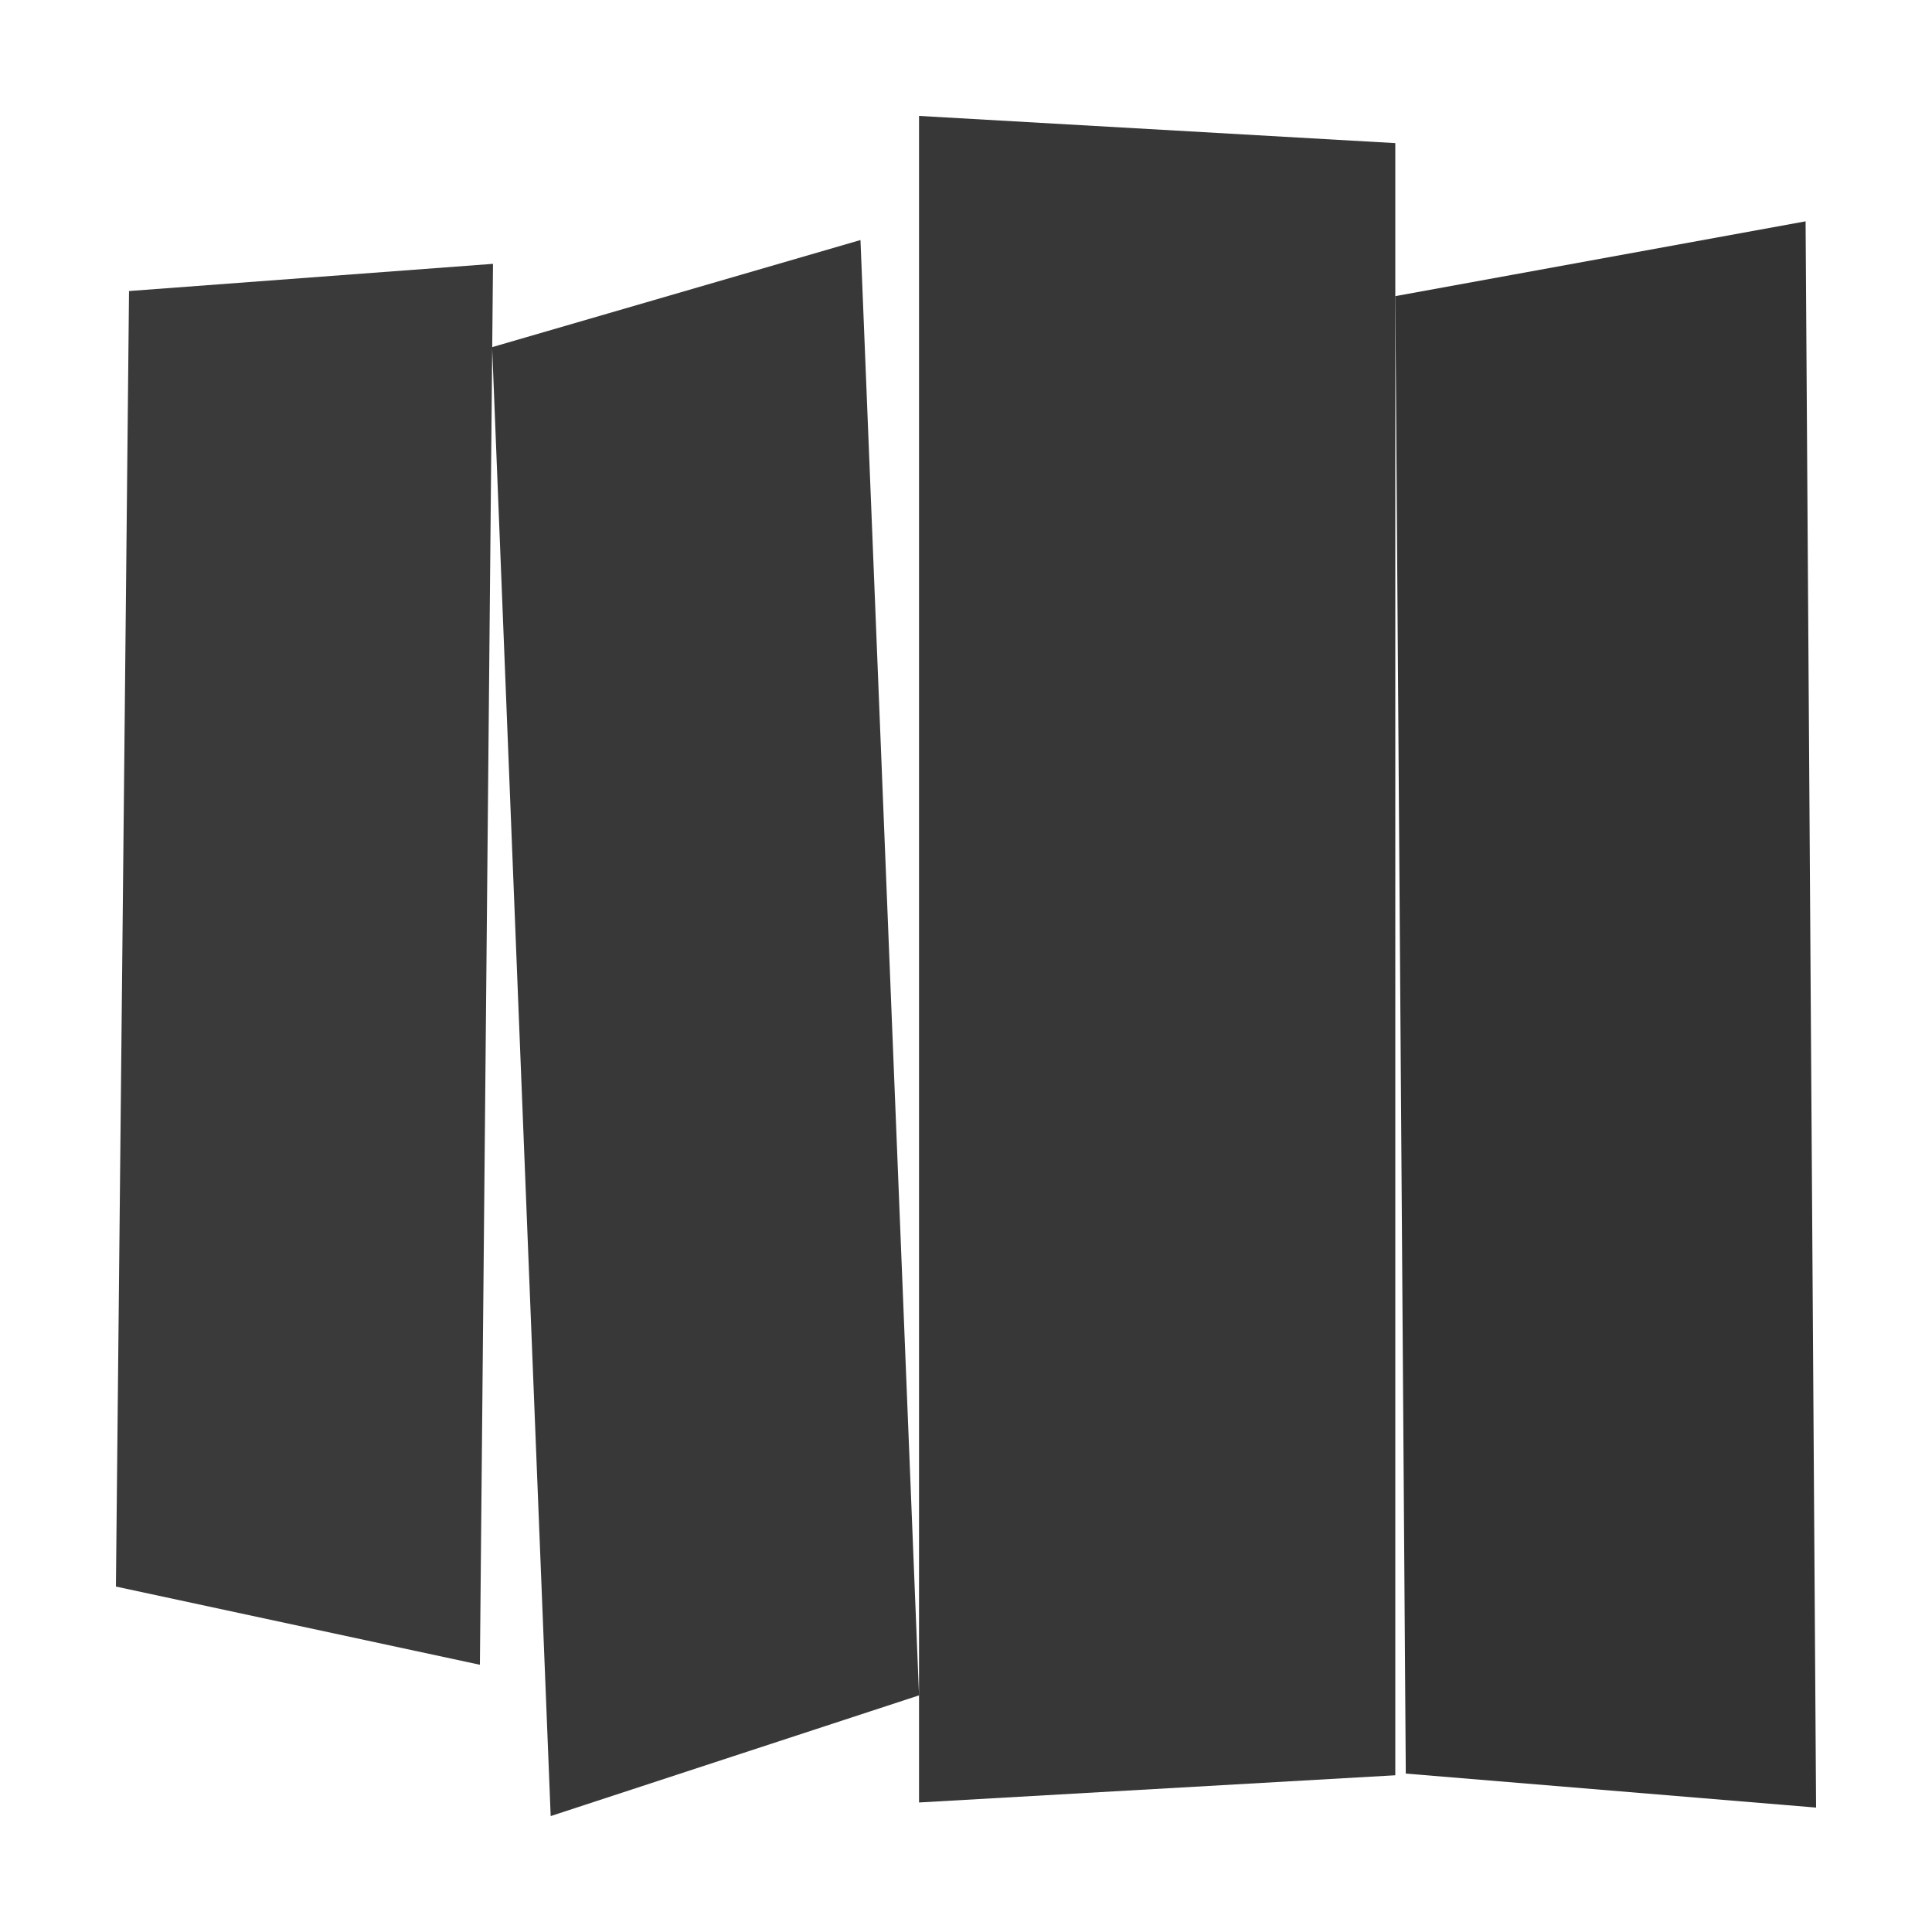
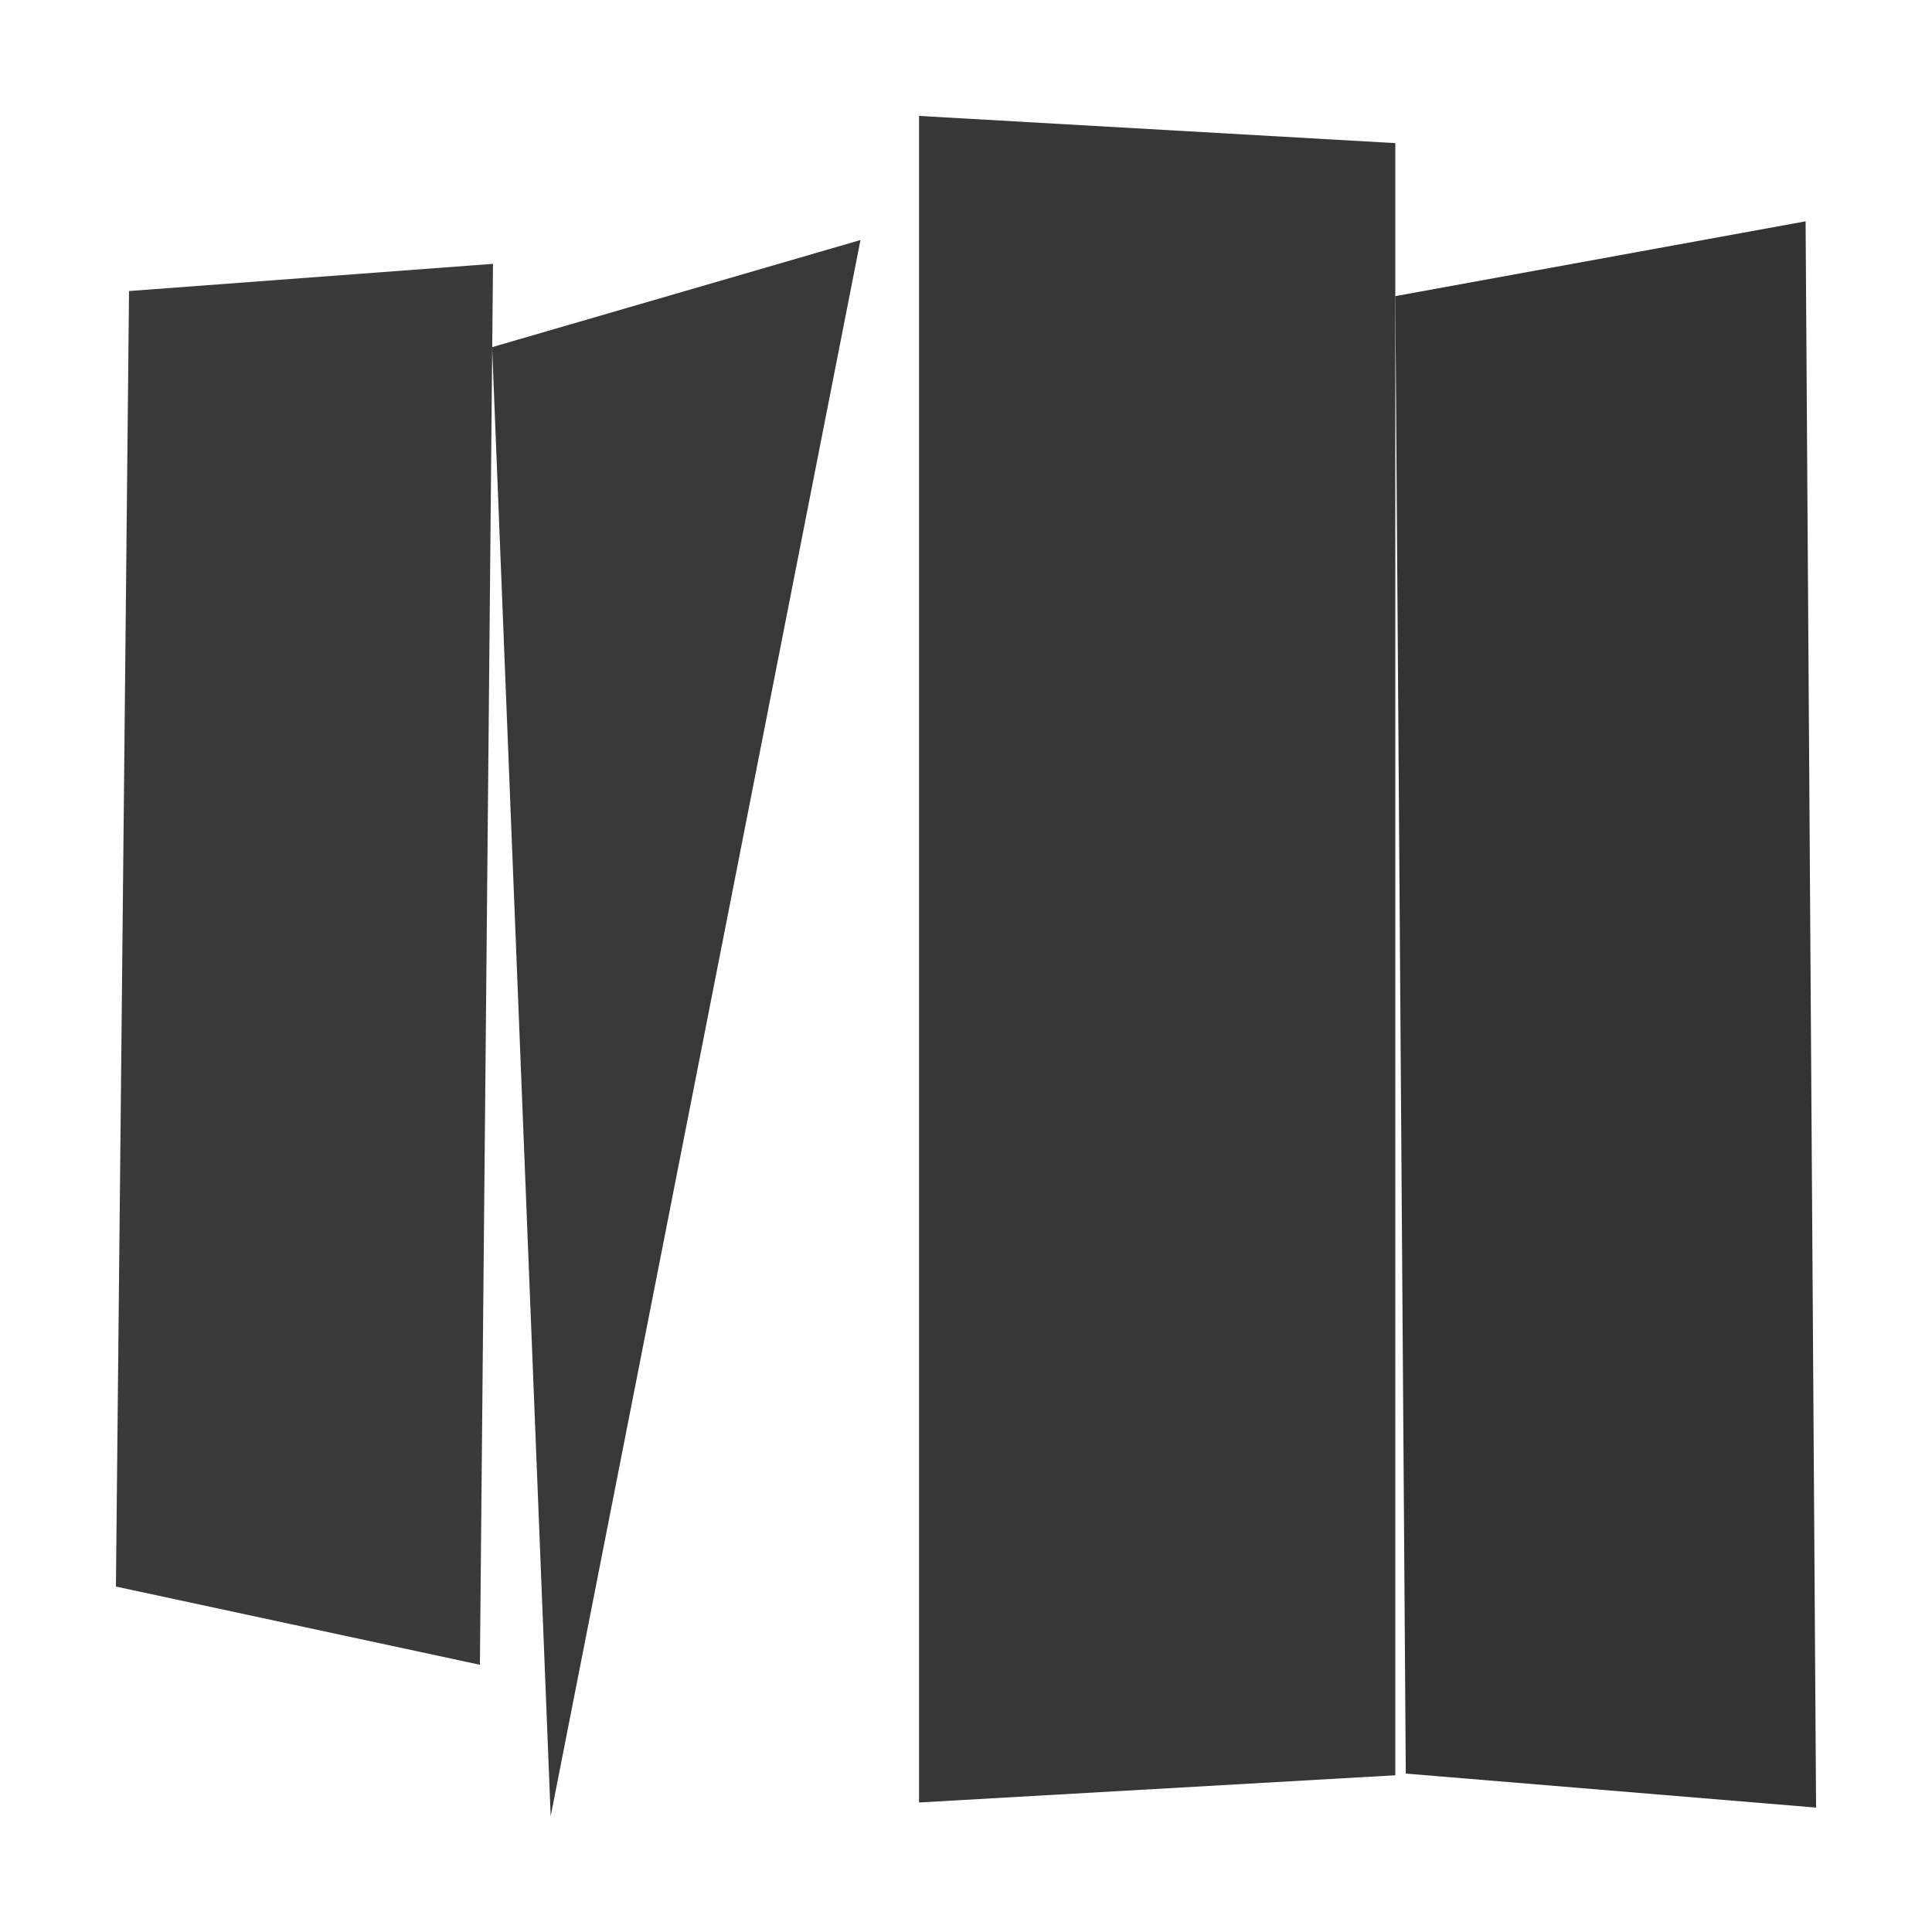
<svg xmlns="http://www.w3.org/2000/svg" viewBox="0 0 1000 1000" preserveAspectRatio="none" id="svg" width="1000" height="1000" style="width: 100%; height: 100%;">
  <filter id="f1" xlmns="http://www.w3.org/2000/svg">
    <feDropShadow in="SourceGraphic" stdDeviation="4" dy="6" dx="3" />
  </filter>
  <filter id="f2" xlmns="http://www.w3.org/2000/svg">
    <feDropShadow in="SourceGraphic" stdDeviation="4" dy="6" dx="-3" />
  </filter>
  <filter id="f3" xlmns="http://www.w3.org/2000/svg">
    <feDropShadow in="SourceGraphic" stdDeviation="2" dy="3" dx="0" />
  </filter>
-   <path d=" M 0 0 L 1001 0 L 1001 1001 L 0 1001 z" fill="#FFFFFF" stroke="none" opacity="1.0" />
  <path d="M 66.785 150.64 L 255.179 136.56 L 248.394 861.68 L 60 821.2 Z" fill="#000000" opacity="0.878" filter="url(#f3)" />
-   <path d="M 254.726 179.68 L 445.382 124.24 L 475.687 877.52 L 285.032 940 Z" fill="#000000" opacity="0.882" filter="url(#f3)" />
+   <path d="M 254.726 179.68 L 445.382 124.24 L 285.032 940 Z" fill="#000000" opacity="0.882" filter="url(#f3)" />
  <path d="M 475.687 60 L 722.205 74.08 L 722.205 918.88 L 475.687 932.96 Z" fill="#000000" opacity="0.886" filter="url(#f3)" />
  <path d="M 722.205 153.28 L 934.572 114.56 L 940 935.6 L 727.633 918 Z" fill="#000000" opacity="0.894" filter="url(#f3)" />
</svg>